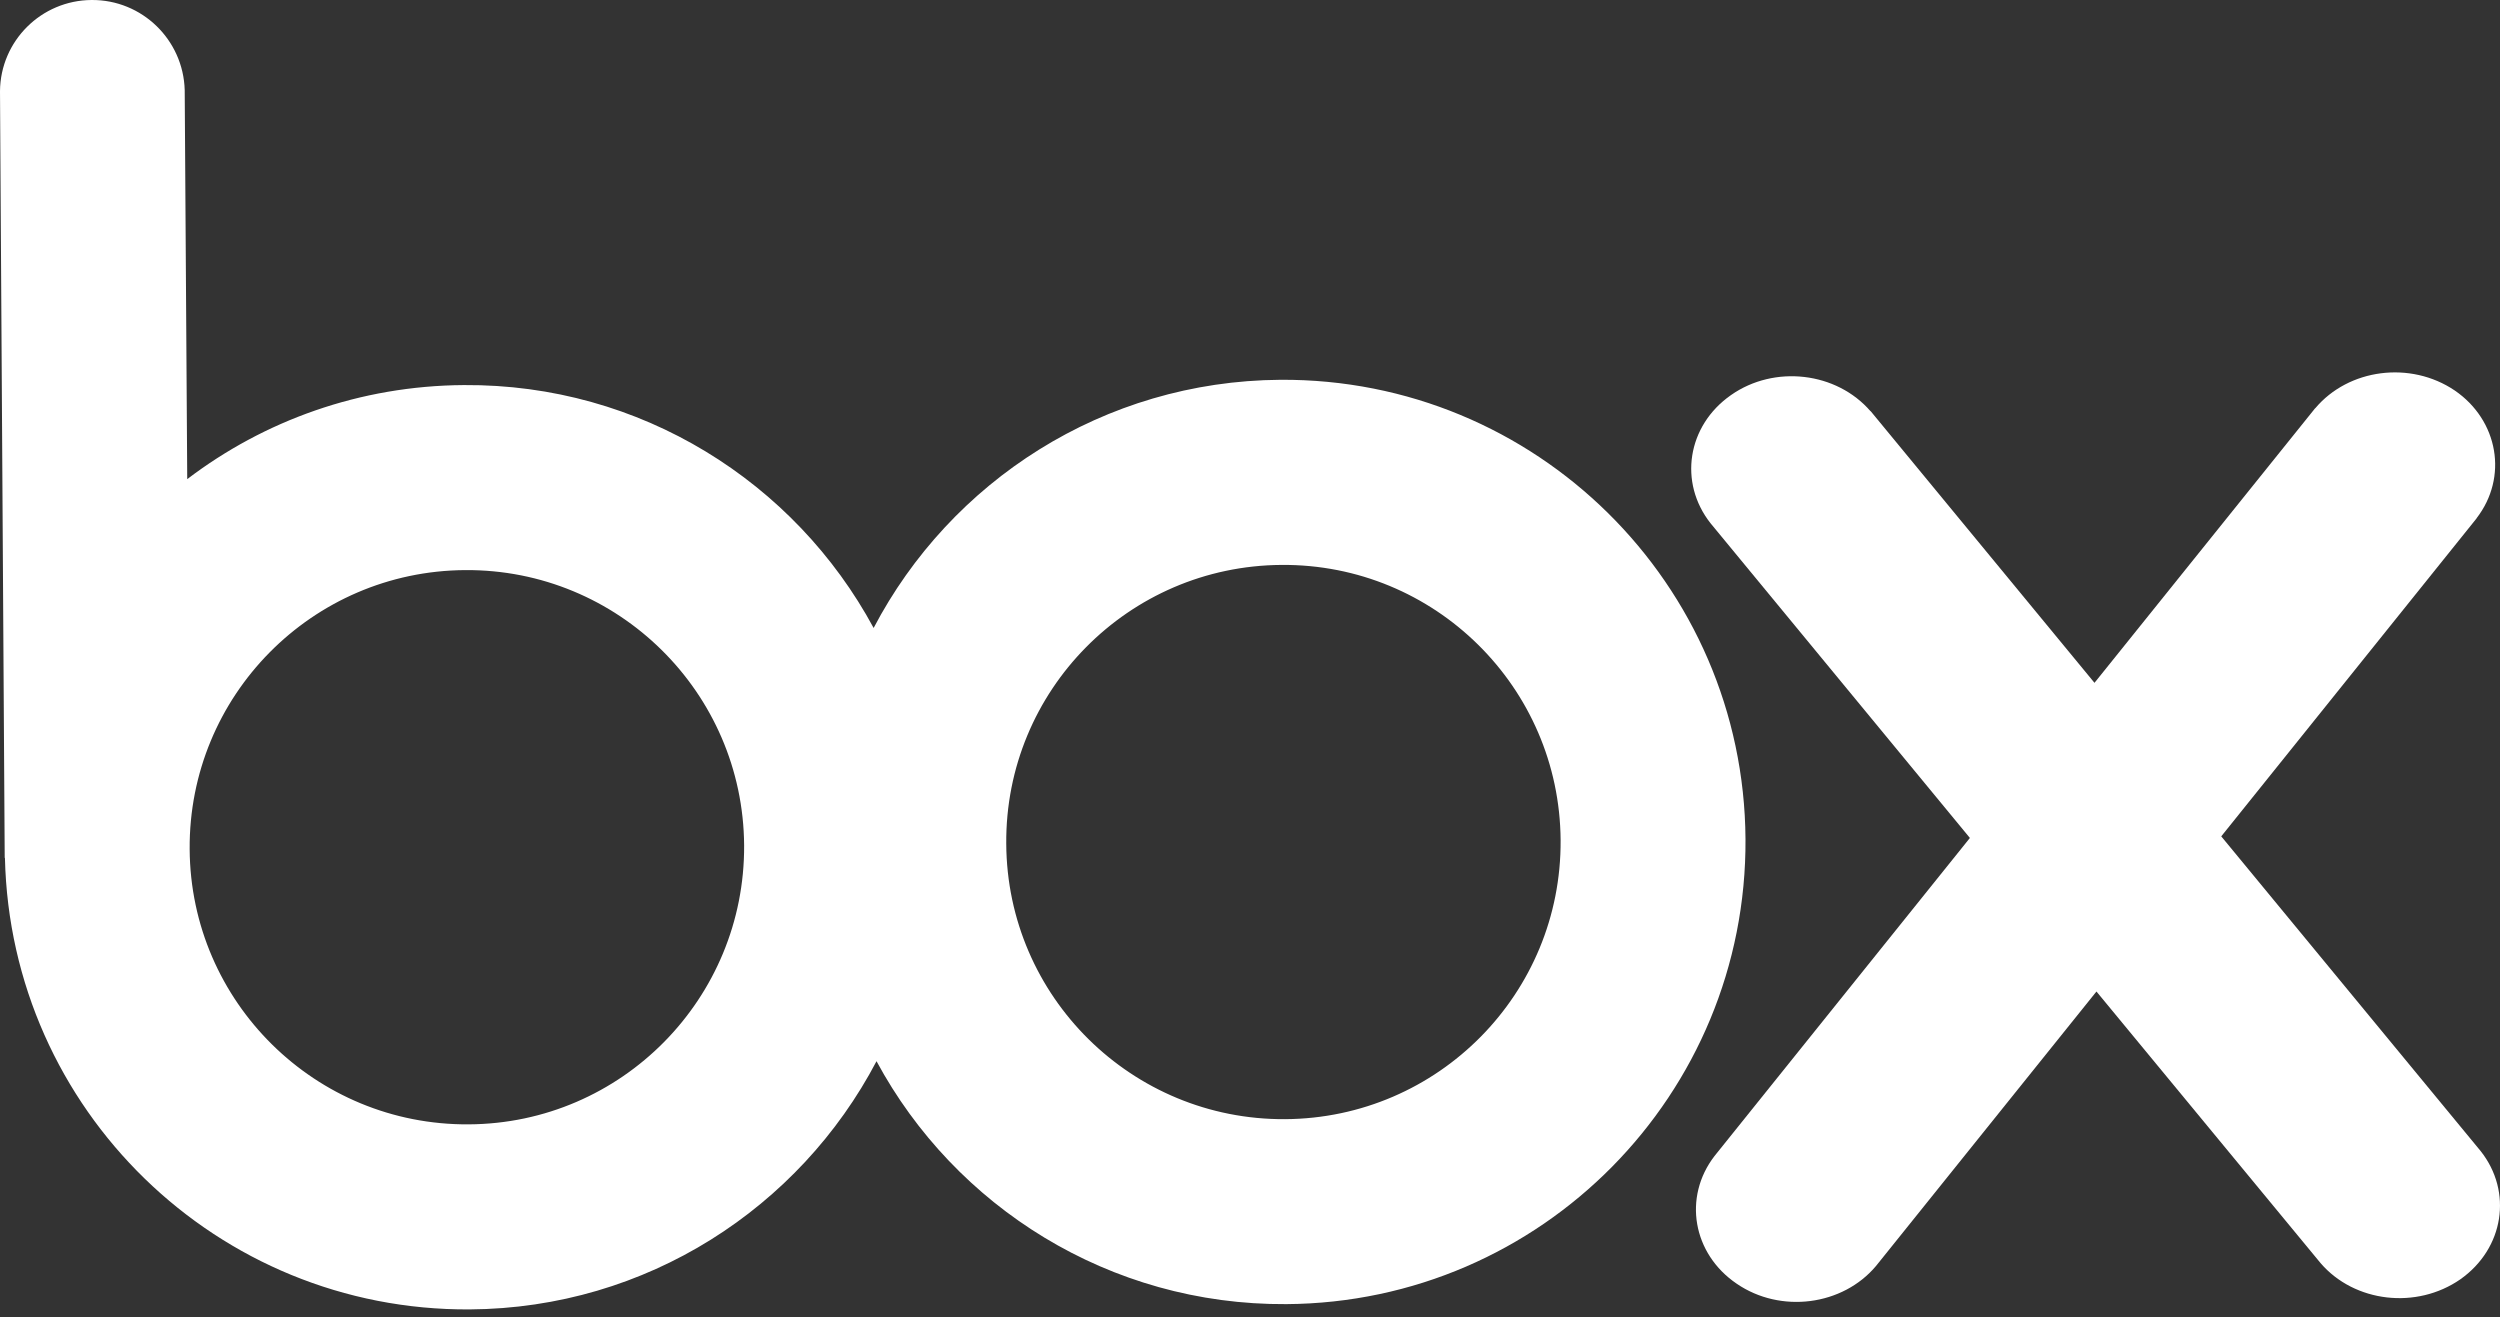
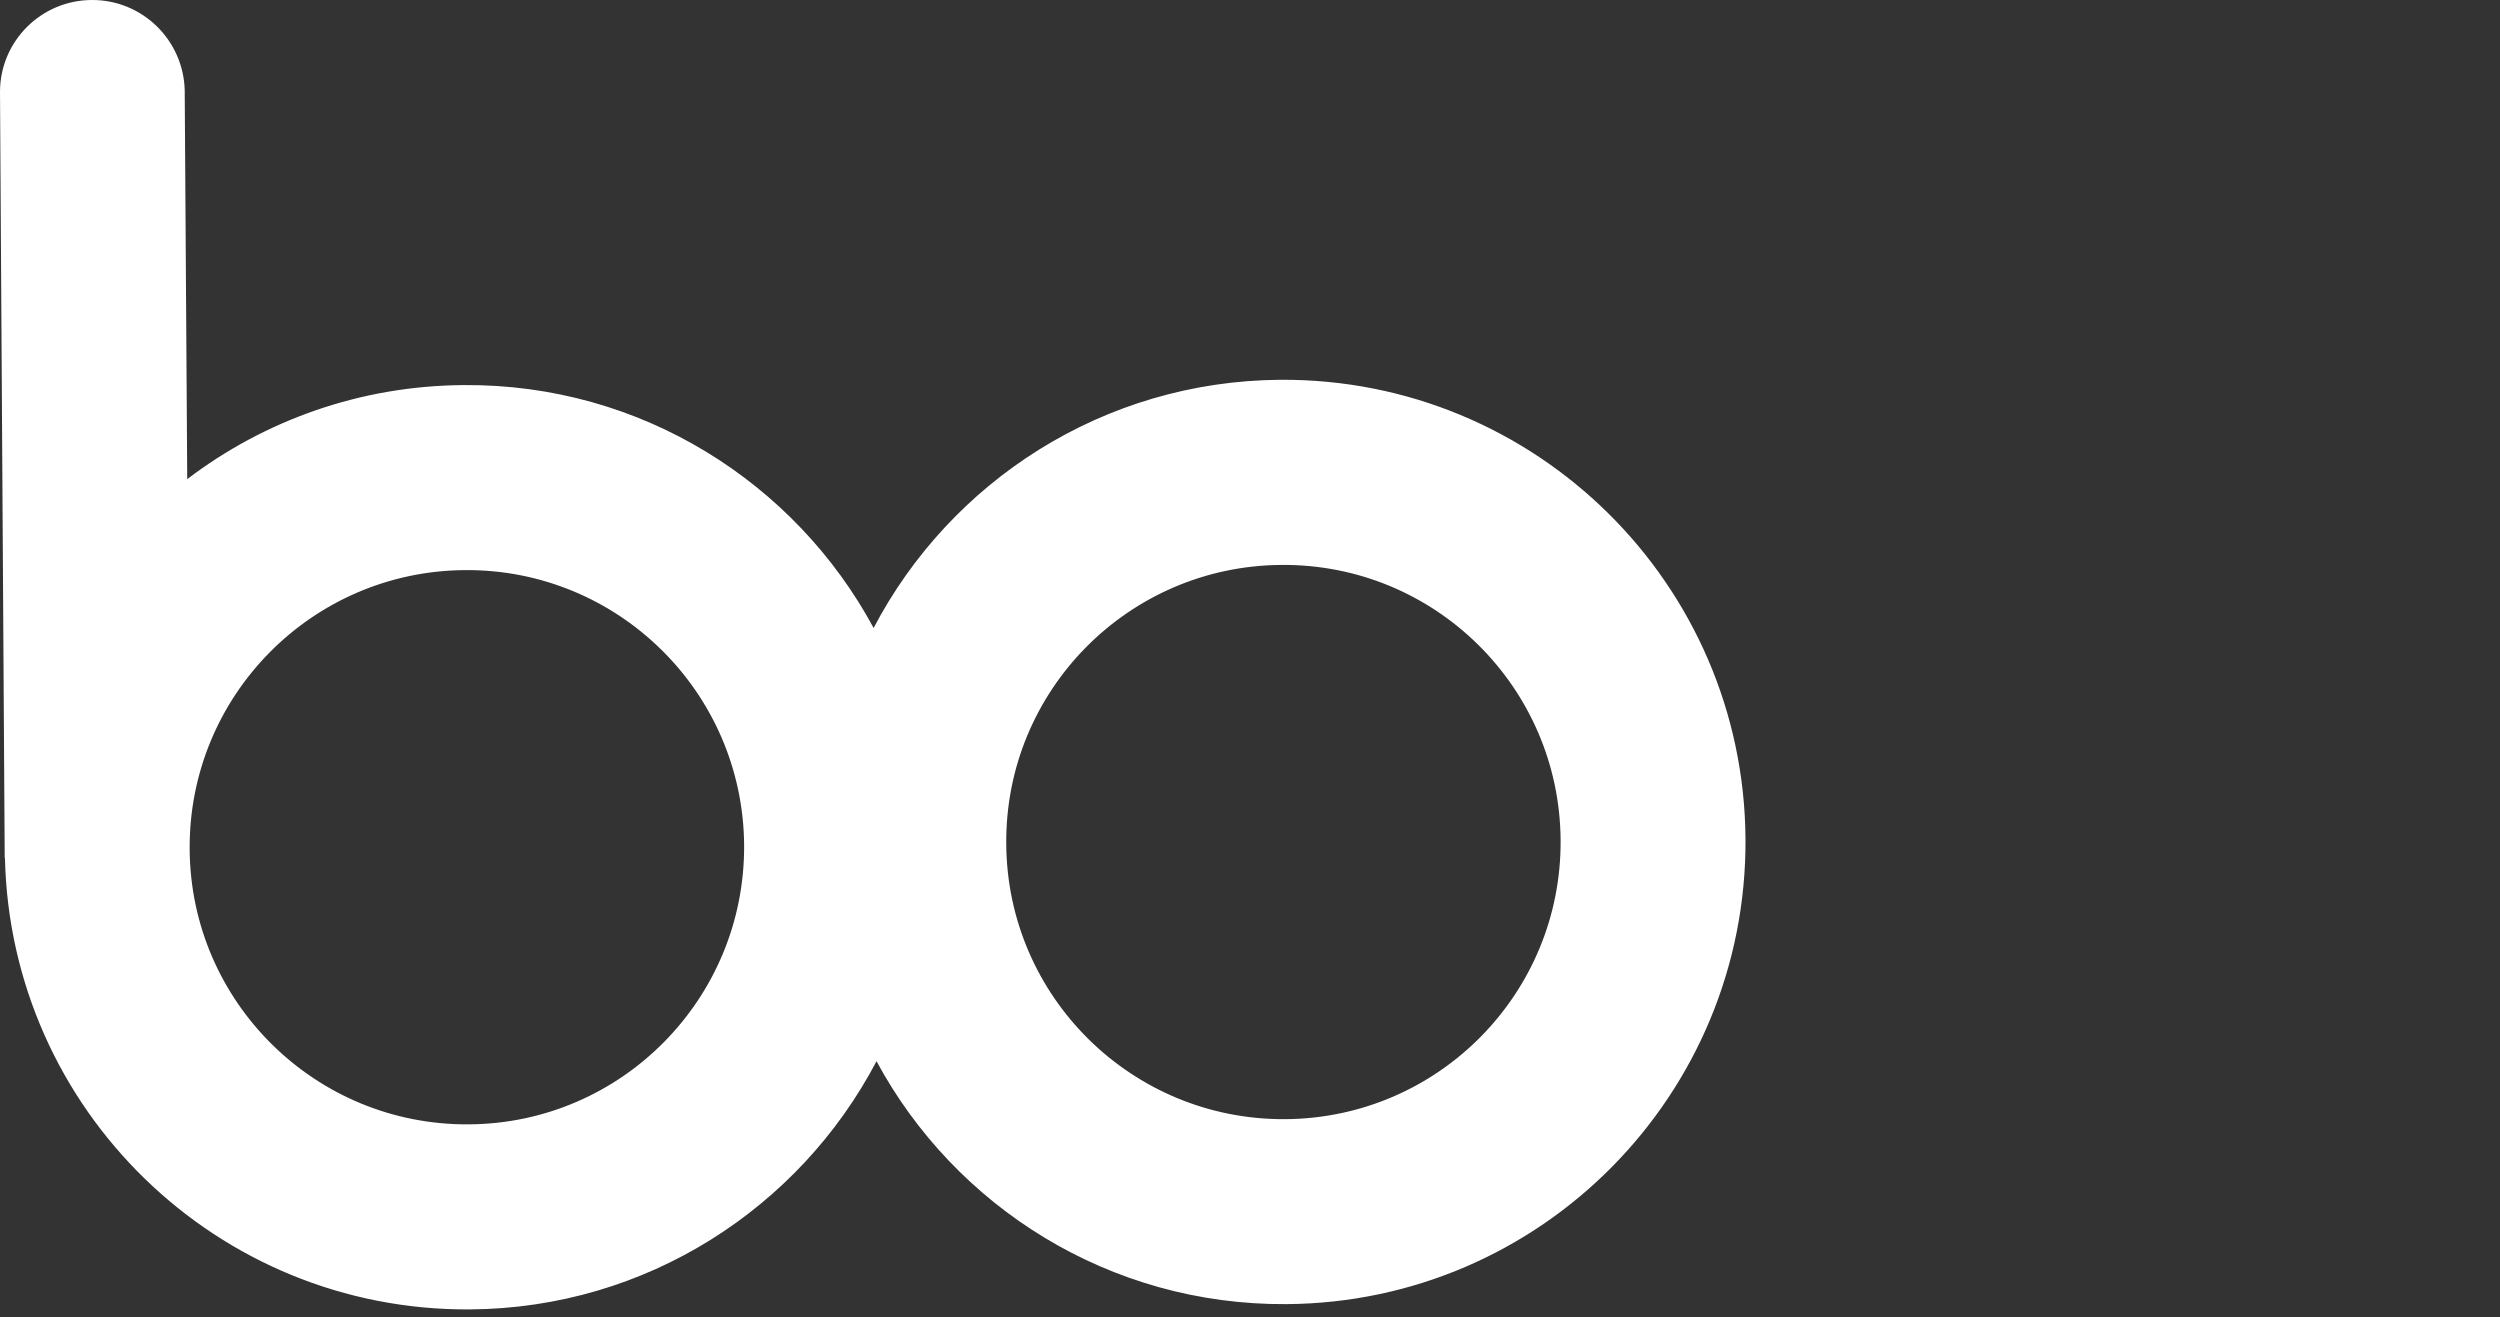
<svg xmlns="http://www.w3.org/2000/svg" width="298px" height="157px" viewBox="0 0 298 157" version="1.1">
  <rect x="0" y="0" width="298" height="157" fill="#333333" stroke="none" />
  <title>icon-box-inc-logo</title>
  <desc>Created with Sketch.</desc>
  <g id="Page-1" stroke="none" stroke-width="1" fill="none" fill-rule="evenodd">
    <g id="icon-box-inc-logo" transform="translate(-1, -2)" fill="#FFFFFF" fill-rule="nonzero">
      <g id="g4166" transform="translate(105.877, 79.749) scale(-1, 1) rotate(-180) translate(-105.877, -79.749) translate(0.866, 0.99)">
        <path d="M153.317,23.103 C135.07,22.993 120.174,37.689 120.079,55.938 C119.94,74.185 134.638,89.058 152.899,89.17 C171.146,89.306 186.035,74.609 186.159,56.362 C186.283,38.1 171.585,23.212 153.317,23.103 M55.999,22.485 C37.739,22.361 22.851,37.059 22.741,55.293 C22.617,73.555 37.313,88.441 55.583,88.552 C73.809,88.676 88.71,73.979 88.834,55.745 C88.937,37.483 74.233,22.582 55.999,22.485 M152.748,111.237 C131.643,111.086 113.415,99.108 104.271,81.655 C94.895,99.012 76.524,110.752 55.438,110.607 C43.023,110.531 31.611,106.364 22.452,99.396 L22.151,145.78 C21.979,151.769 17.064,156.548 11.06,156.508 C5.049,156.472 0.189,151.633 0.134,145.643 L0.695,54.251 L0.722,54.251 C1.395,24.241 26.009,0.235 56.131,0.426 C77.215,0.563 95.443,12.545 104.615,30.012 C113.965,12.669 132.376,0.92 153.462,1.056 C183.882,1.25 208.381,26.077 208.197,56.498 C207.997,86.92 183.185,111.43 152.748,111.237" id="path4168" />
      </g>
      <g id="g4170" transform="translate(251.546, 101.411) scale(-1, 1) rotate(-180) translate(-251.546, -101.411) translate(202.19, 44.704)">
-         <path d="M94.511,18.902 L63.583,56.425 L94.032,94.345 L94.017,94.345 C97.787,99.211 96.636,105.995 91.413,109.574 C86.135,113.138 78.759,112.178 74.783,107.446 L74.783,107.467 L48.473,74.726 L21.782,107.121 L21.782,107.093 C17.737,111.785 10.321,112.663 5.137,109.019 C-0.084,105.371 -1.128,98.594 2.711,93.74 L33.621,56.234 L3.184,18.325 C-0.592,13.431 0.559,6.67 5.83,3.096 C11.06,-0.483 18.457,0.477 22.433,5.217 L48.707,37.93 L75.428,5.549 C79.465,0.859 86.862,-0.006 92.091,3.629 C97.294,7.303 98.335,14.061 94.511,18.902" id="path4172" />
-       </g>
+         </g>
    </g>
  </g>
</svg>